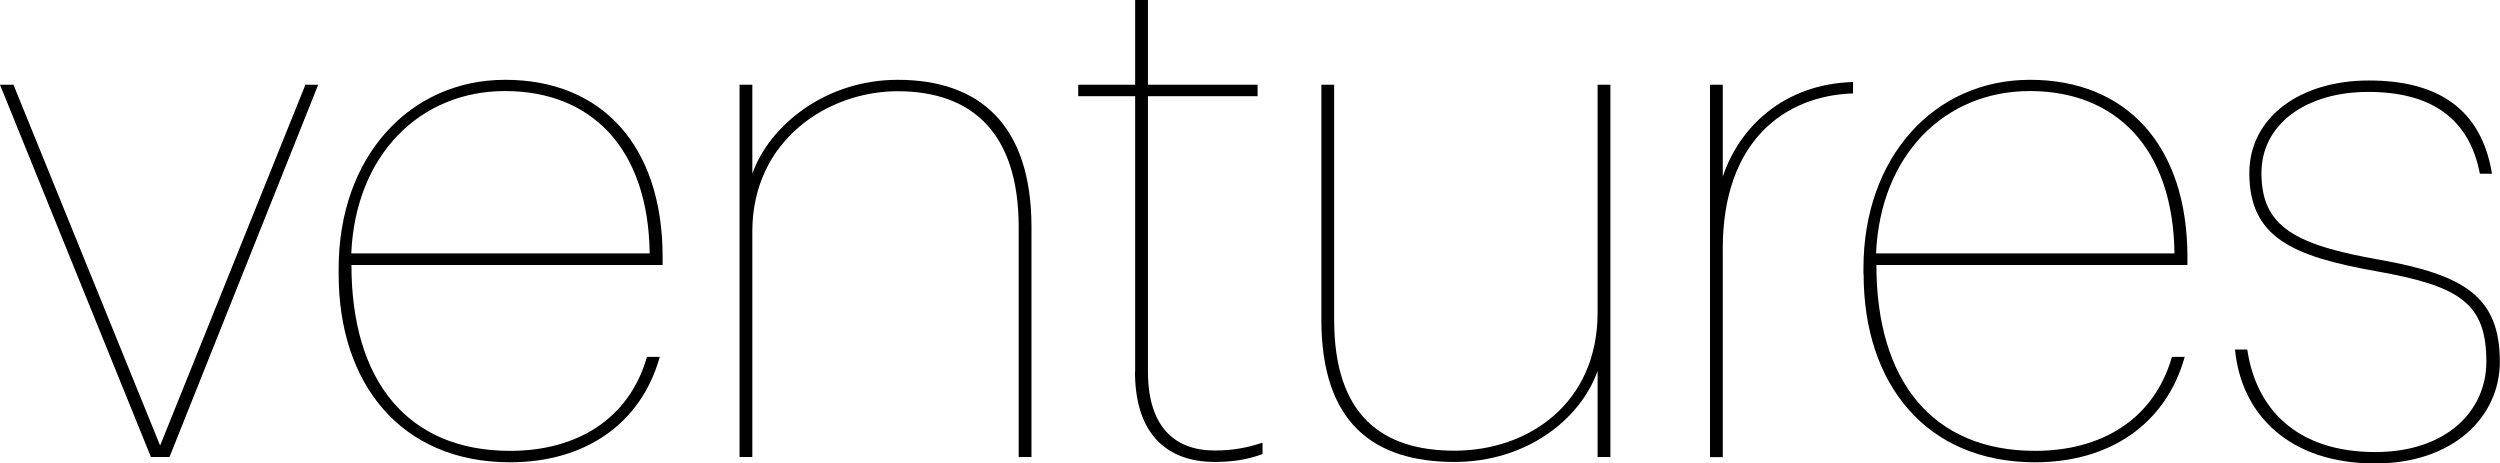
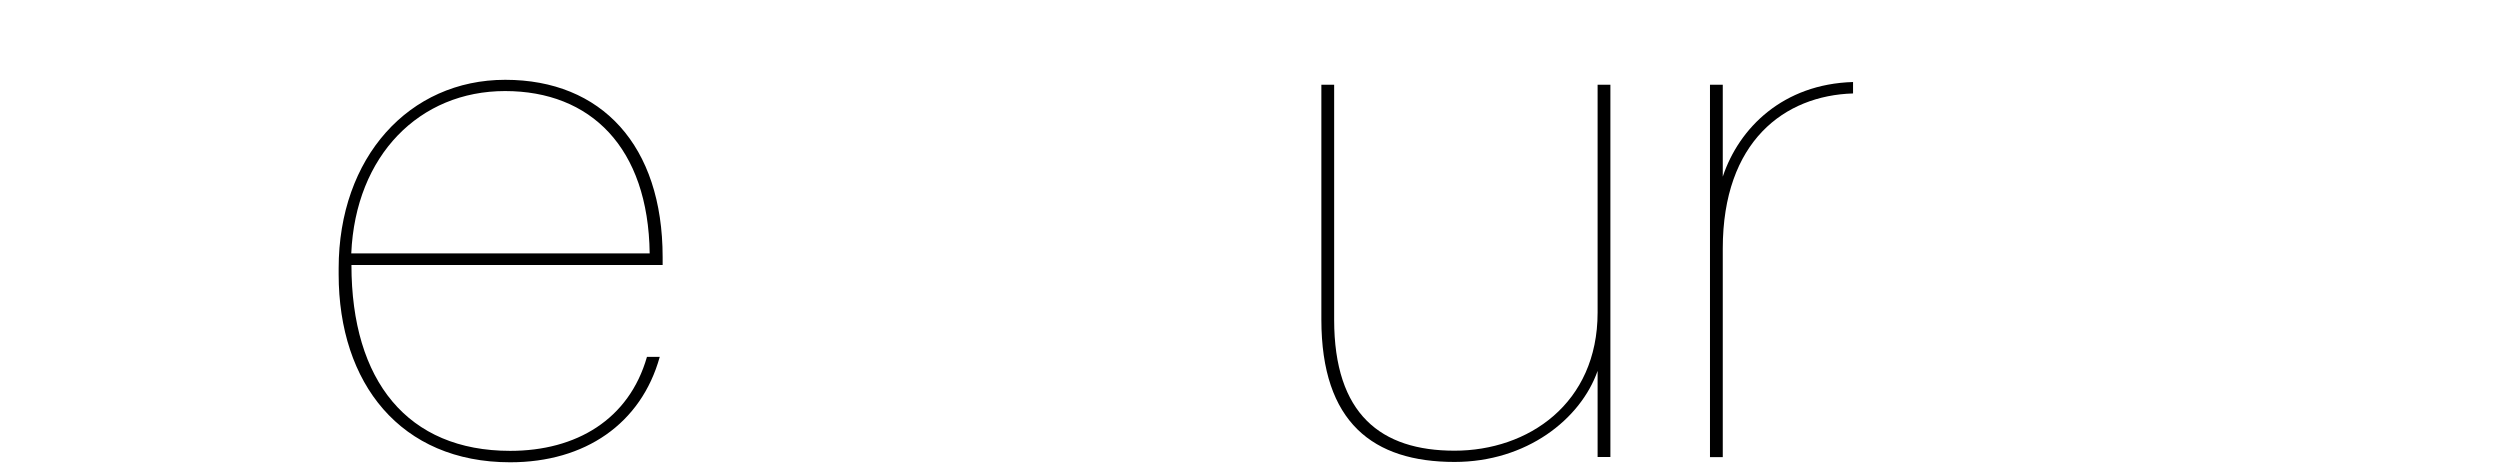
<svg xmlns="http://www.w3.org/2000/svg" id="Layer_2" viewBox="0 0 146.61 27.18">
  <g id="Layer_1-2">
    <g>
-       <path d="M0,4.97H.79L9.39,26.13,17.91,4.97h.75L9.94,26.8h-1.09L0,4.97Z" />
      <path d="M19.86,16.07v-.33c0-6.51,4.13-11.06,9.77-11.06s9.23,3.84,9.23,10.4v.46H20.61c0,6.81,3.3,10.9,9.31,10.9,3.88,0,6.97-1.84,8.02-5.51h.75c-1.09,3.92-4.38,6.18-8.77,6.18-6.43,0-10.06-4.63-10.06-11.02Zm18.24-1.21c-.08-6.22-3.47-9.52-8.48-9.52s-8.77,3.76-9.02,9.52h17.49Z" />
-       <path d="M43.37,4.97h.75v5.22c1-2.84,4.3-5.51,8.52-5.51,4.76,0,7.85,2.59,7.85,8.64v13.48h-.75V13.32c0-5.55-2.76-7.97-7.1-7.97-4.09,0-8.52,2.88-8.52,8.22v13.23h-.75V4.97Z" />
-       <path d="M66.57,21.79V5.64h-3.34v-.67h3.34V0h.75V4.97h6.43v.67h-6.43V21.79c0,3.26,1.59,4.63,3.92,4.63,1.17,0,2.05-.21,2.8-.46v.67c-.71,.25-1.5,.46-2.8,.46-2.84,0-4.68-1.67-4.68-5.3Z" />
      <path d="M77.49,18.74V4.97h.75v13.78c0,5.55,2.75,7.68,7.06,7.68s8.39-2.75,8.39-8.1V4.97h.75V26.8h-.75v-5.05c-1,2.84-4.17,5.34-8.39,5.34-4.76,0-7.81-2.3-7.81-8.35Z" />
      <path d="M100.28,4.97h.75v5.39c.96-2.88,3.55-5.43,7.64-5.55v.67c-4.01,.12-7.64,2.8-7.64,9.1v12.23h-.75V4.97Z" />
-       <path d="M109.28,16.07v-.33c0-6.51,4.13-11.06,9.77-11.06s9.23,3.84,9.23,10.4v.46h-18.24c0,6.81,3.3,10.9,9.31,10.9,3.88,0,6.97-1.84,8.02-5.51h.75c-1.09,3.92-4.38,6.18-8.77,6.18-6.43,0-10.06-4.63-10.06-11.02Zm18.24-1.21c-.08-6.22-3.47-9.52-8.48-9.52s-8.77,3.76-9.02,9.52h17.49Z" />
-       <path d="M131.08,20.5h.71c.5,3.42,2.84,6.01,7.51,6.01,4.13,0,6.51-2.38,6.51-5.3,0-3.42-1.54-4.43-6.43-5.3-4.97-.88-7.47-2-7.47-5.76,0-3.26,2.96-5.43,7.01-5.43s6.6,1.67,7.22,5.47h-.71c-.63-3.3-2.92-4.8-6.55-4.8s-6.26,1.88-6.26,4.76c0,3.17,2,4.22,6.97,5.09,4.88,.88,7.01,2.13,7.01,5.97,0,3.26-2.76,5.97-7.31,5.97-5.01,0-7.85-2.84-8.22-6.68Z" />
    </g>
  </g>
</svg>